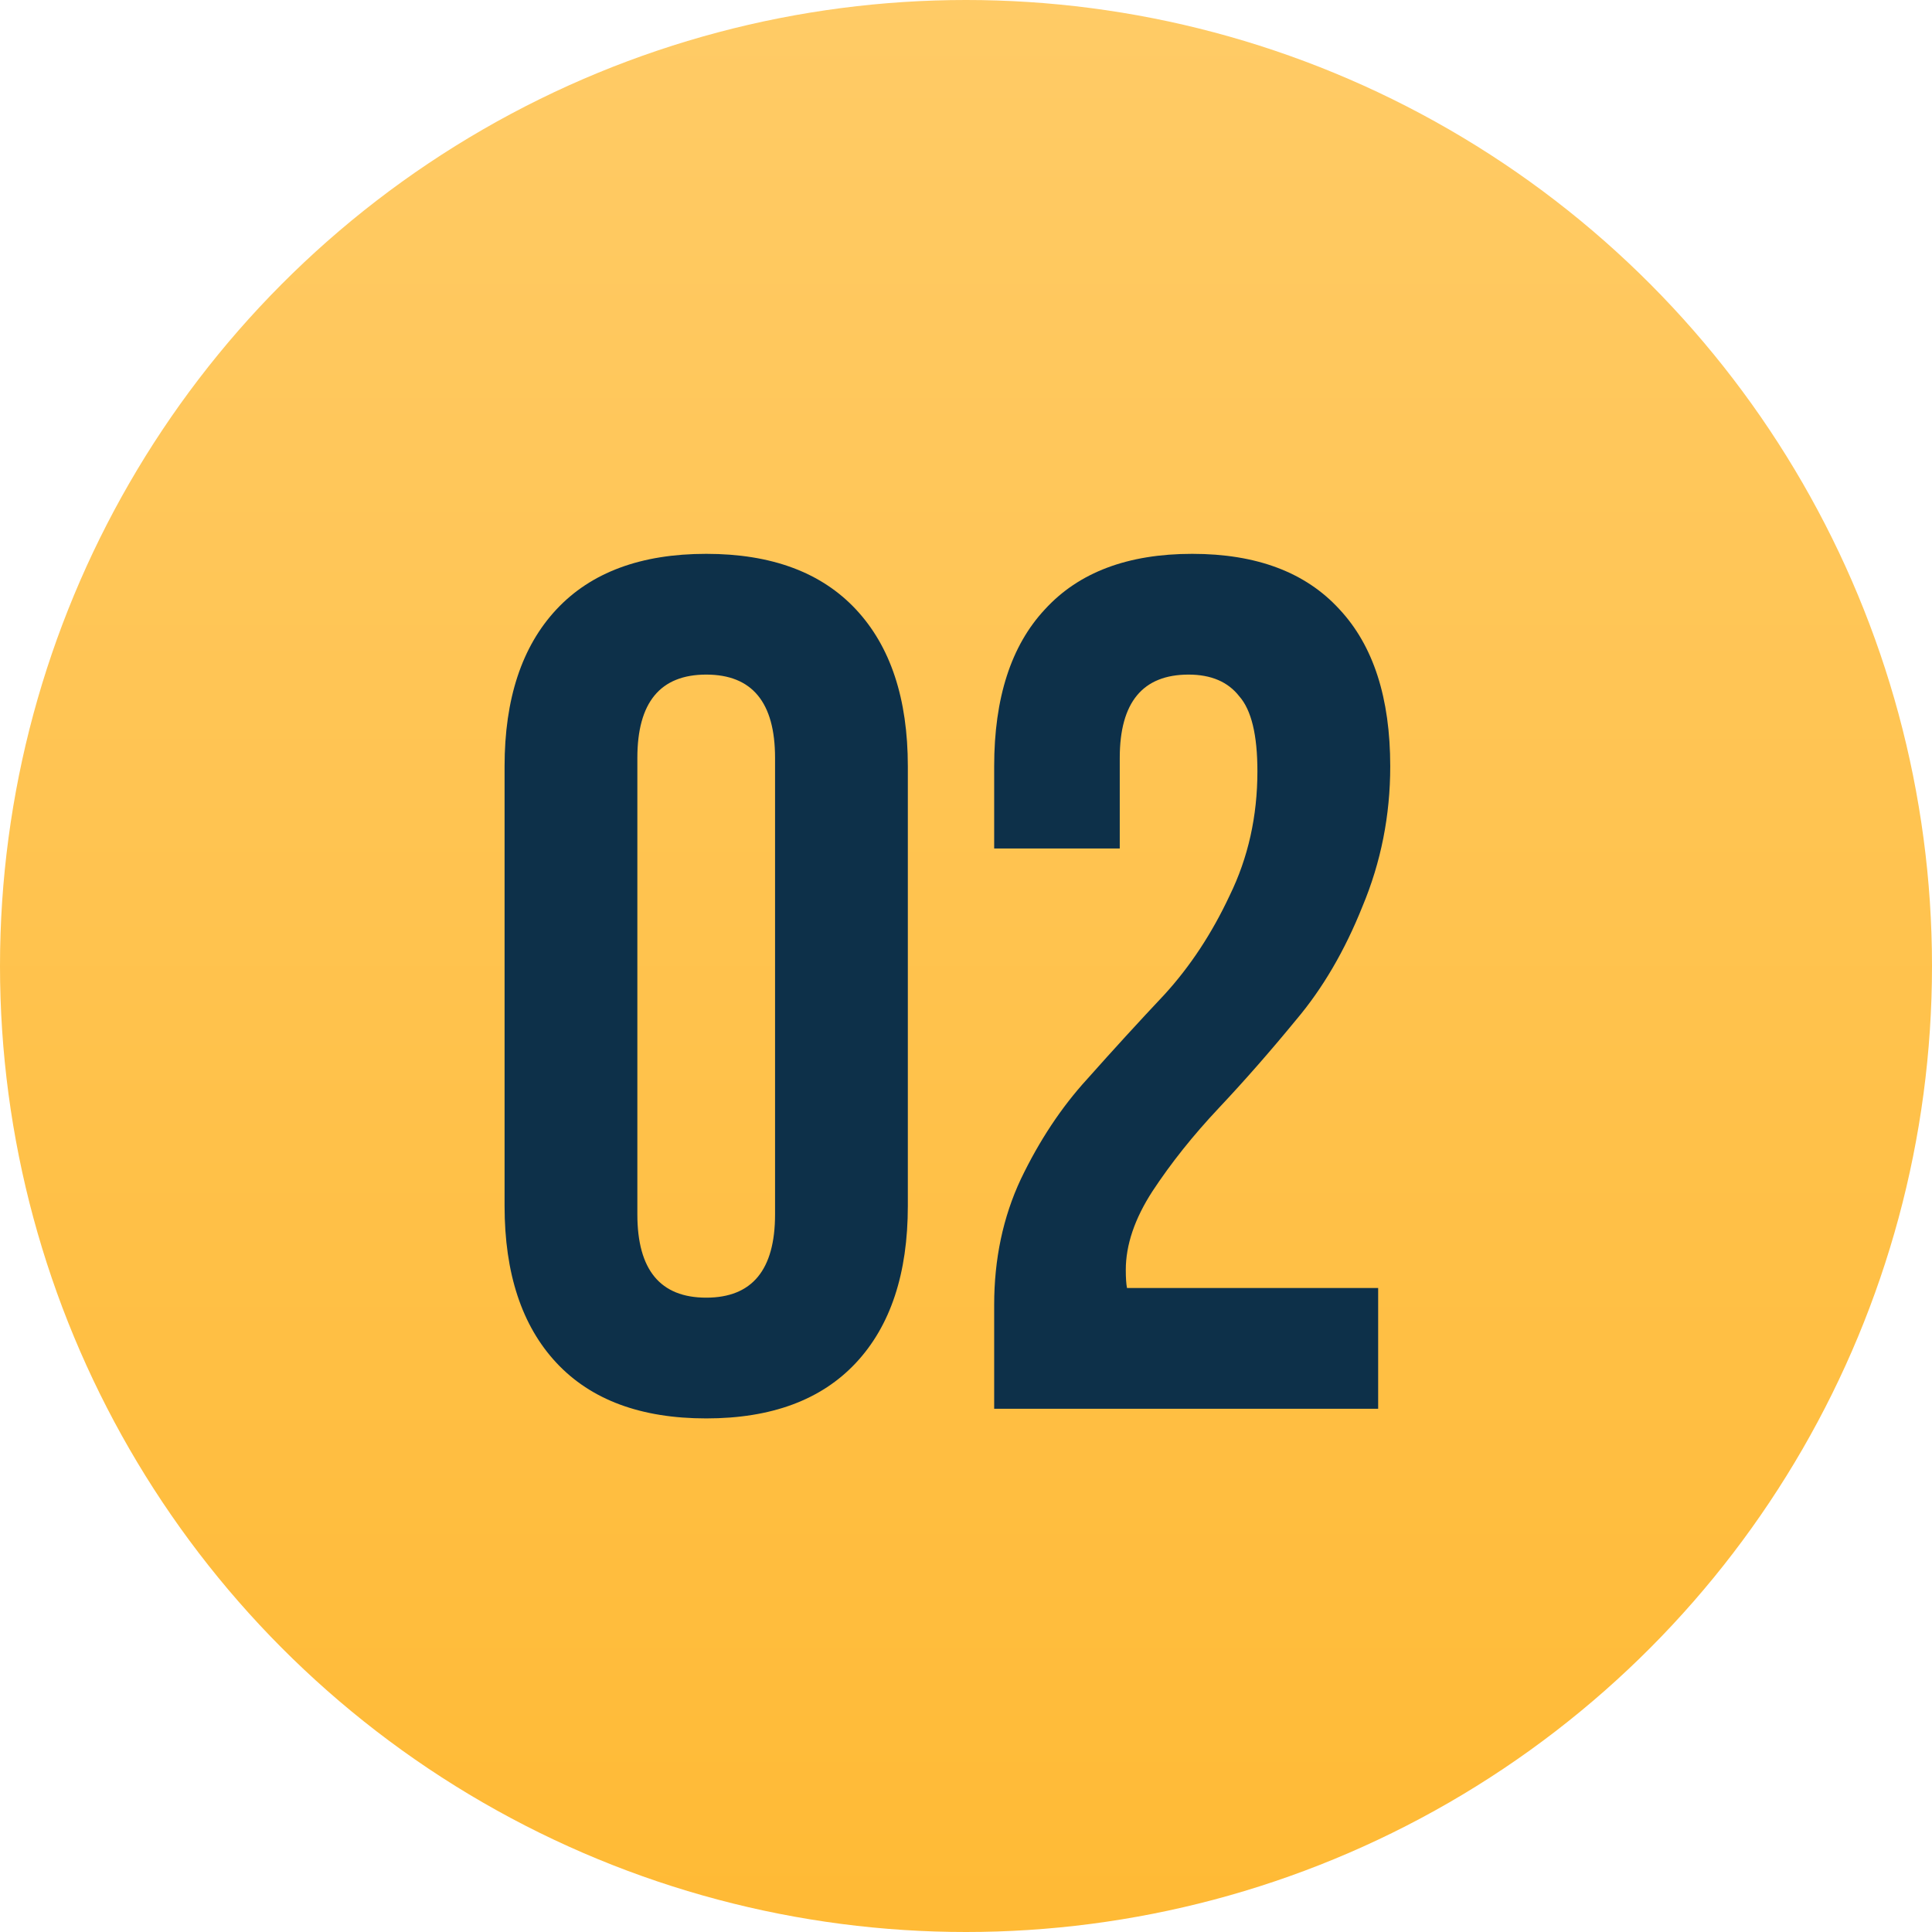
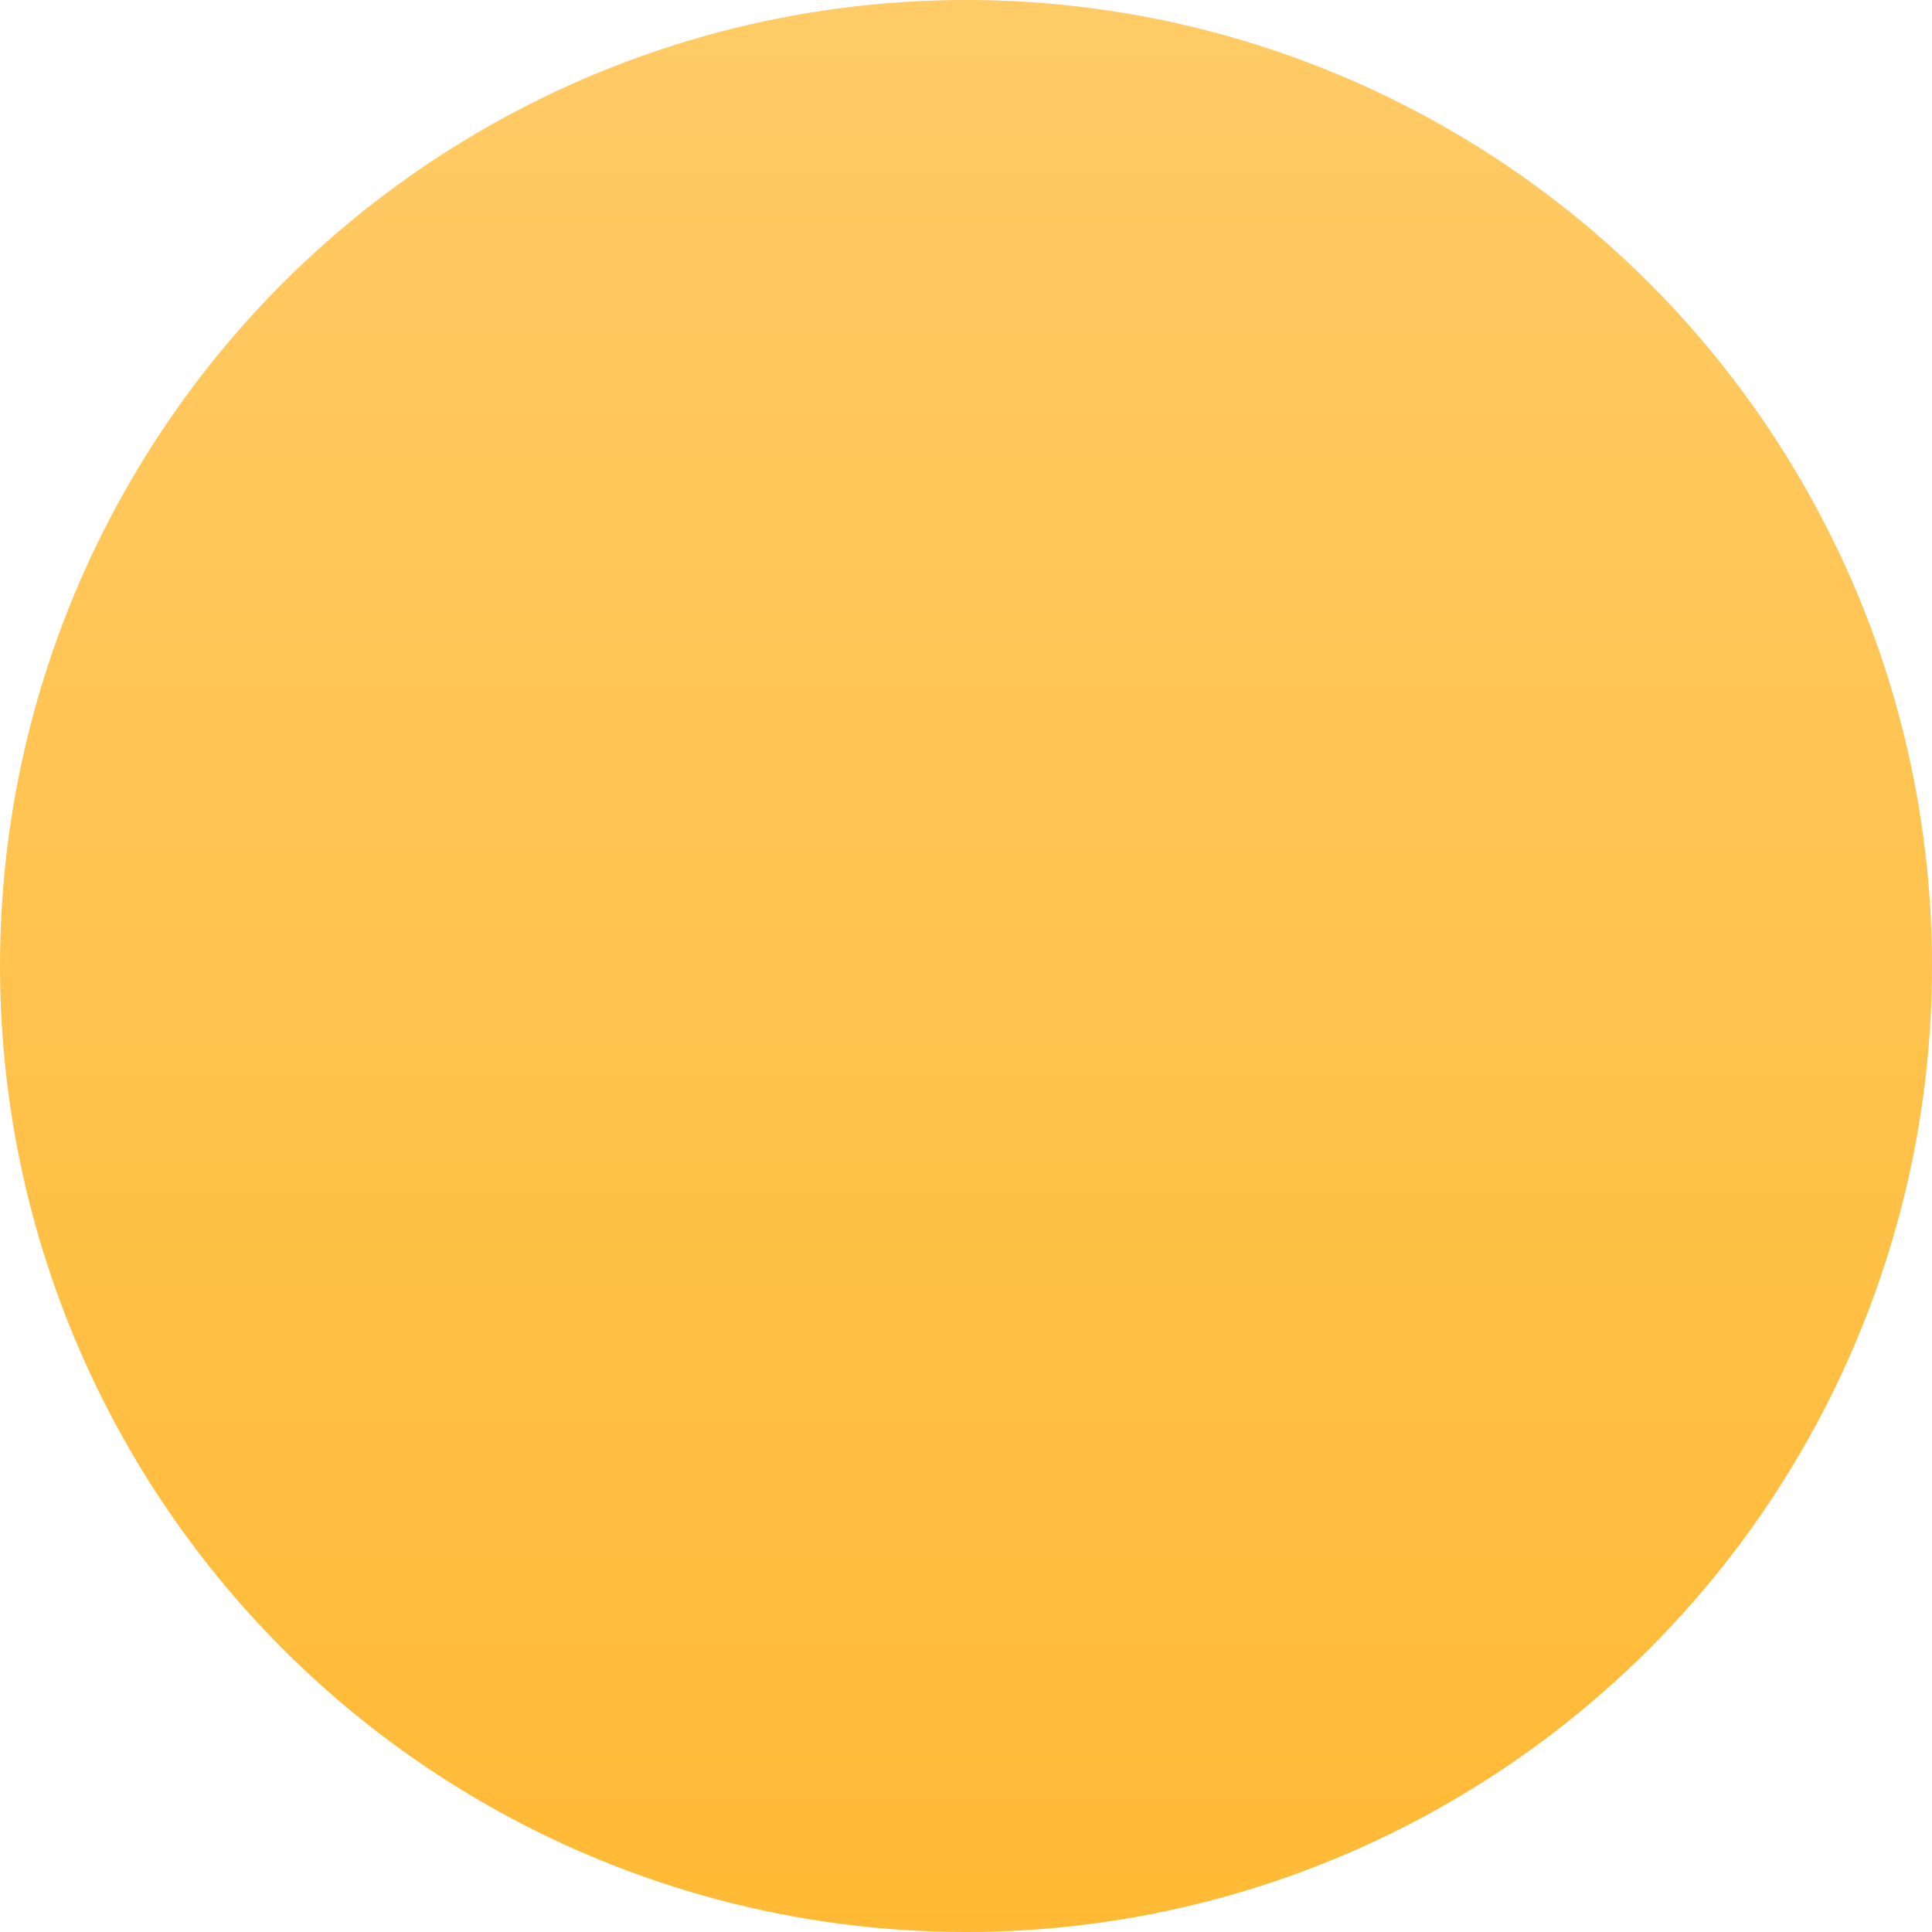
<svg xmlns="http://www.w3.org/2000/svg" width="48" height="48" viewBox="0 0 48 48" fill="none">
  <circle cx="24" cy="24" r="24" fill="url(#paint0_linear_1807_30)" />
-   <path d="M15.835 18.83V30.17C15.835 31.55 16.405 32.24 17.546 32.24C18.686 32.24 19.256 31.55 19.256 30.17V18.83C19.256 17.45 18.686 16.76 17.546 16.76C16.405 16.76 15.835 17.45 15.835 18.83ZM12.536 29.96V19.04C12.536 17.36 12.966 16.06 13.825 15.14C14.685 14.22 15.925 13.76 17.546 13.76C19.166 13.76 20.405 14.22 21.265 15.14C22.125 16.06 22.555 17.36 22.555 19.04V29.96C22.555 31.64 22.125 32.94 21.265 33.86C20.405 34.78 19.166 35.24 17.546 35.24C15.925 35.24 14.685 34.78 13.825 33.86C12.966 32.94 12.536 31.64 12.536 29.96ZM31.24 19.16C31.24 18.26 31.09 17.64 30.79 17.3C30.51 16.94 30.09 16.76 29.53 16.76C28.39 16.76 27.82 17.45 27.82 18.83V21.08H24.7V19.04C24.7 17.34 25.12 16.04 25.96 15.14C26.8 14.22 28.02 13.76 29.62 13.76C31.22 13.76 32.44 14.22 33.28 15.14C34.12 16.04 34.54 17.34 34.54 19.04C34.54 20.26 34.31 21.42 33.85 22.52C33.41 23.62 32.86 24.56 32.2 25.34C31.56 26.12 30.92 26.85 30.28 27.53C29.64 28.21 29.09 28.9 28.63 29.6C28.19 30.28 27.97 30.93 27.97 31.55C27.97 31.75 27.98 31.9 28 32H34.24V35H24.7V32.42C24.7 31.28 24.92 30.24 25.36 29.3C25.82 28.34 26.37 27.51 27.01 26.81C27.65 26.09 28.29 25.39 28.93 24.71C29.57 24.01 30.11 23.19 30.55 22.25C31.01 21.31 31.24 20.28 31.24 19.16Z" fill="#0D3049" />
  <defs>
    <linearGradient id="paint0_linear_1807_30" x1="24" y1="0" x2="24" y2="48" gradientUnits="userSpaceOnUse">
      <stop stop-color="#FFCB66" />
      <stop offset="1" stop-color="#FFBA35" />
    </linearGradient>
  </defs>
</svg>